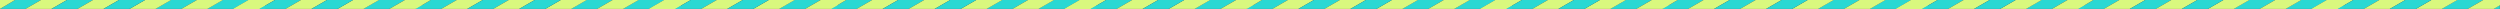
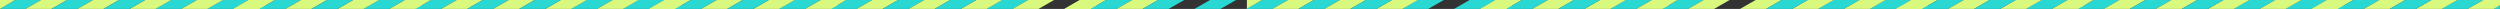
<svg xmlns="http://www.w3.org/2000/svg" id="Layer_2" viewBox="0 0 2405.98 8.58">
  <rect x="0" y="0" width="2405.98" height="8.58" fill="#333333" stroke="none" />
  <defs>
    <style> .cls-1 { fill: #d9f87e; } .cls-2 { fill: #2ad8d3; } </style>
  </defs>
  <g id="_Слой_1" data-name="Слой_1">
    <g>
      <g>
        <polygon class="cls-2" points="2039.61 0 2014.58 0 2000.17 8.58 2024.67 8.58 2039.61 0" />
        <polygon class="cls-1" points="2064.64 0 2039.61 0 2024.67 8.58 2049.7 8.58 2064.64 0" />
        <polygon class="cls-2" points="2089.66 0 2064.64 0 2049.7 8.58 2074.73 8.58 2089.66 0" />
        <polygon class="cls-2" points="2189.62 0 2164.59 0 2149.65 8.58 2174.68 8.58 2189.62 0" />
        <polygon class="cls-1" points="2114.69 0 2089.66 0 2074.73 8.58 2099.76 8.58 2114.69 0" />
        <polygon class="cls-1" points="2164.77 0 2139.74 0 2124.8 8.58 2149.83 8.58 2164.77 0" />
        <polygon class="cls-2" points="2239.52 0 2214.49 0 2199.55 8.58 2224.58 8.58 2239.52 0" />
        <polygon class="cls-1" points="2214.66 0 2189.63 0 2174.69 8.58 2199.72 8.58 2214.66 0" />
        <polygon class="cls-2" points="2255.38 5.11 2249.35 8.58 2255.38 8.58 2255.38 5.11" />
        <polygon class="cls-1" points="2255.38 0 2239.43 0 2224.49 8.58 2249.52 8.58 2255.38 5.21 2255.38 0" />
        <polygon class="cls-2" points="2139.72 0 2114.69 0 2099.76 8.58 2124.78 8.58 2139.72 0" />
        <polygon class="cls-1" points="2000.17 0 2000.17 8.58 2014.57 0 2000.17 0" />
      </g>
      <g>
        <polygon class="cls-1" points="2264.81 0 2239.78 0 2224.84 8.58 2249.87 8.58 2264.81 0" />
        <polygon class="cls-2" points="2289.84 0 2264.81 0 2249.87 8.58 2274.9 8.58 2289.84 0" />
        <polygon class="cls-2" points="2389.79 0 2364.76 0 2349.83 8.58 2374.85 8.58 2389.79 0" />
        <polygon class="cls-1" points="2314.86 0 2289.84 0 2274.9 8.58 2299.93 8.58 2314.86 0" />
        <polygon class="cls-1" points="2364.94 0 2339.91 0 2324.97 8.58 2350 8.58 2364.94 0" />
        <polygon class="cls-2" points="2405.85 5.08 2399.76 8.58 2405.85 8.58 2405.85 5.08" />
        <polygon class="cls-1" points="2405.98 0 2389.84 0 2374.9 8.58 2399.93 8.58 2405.98 5.11 2405.98 0" />
        <polygon class="cls-2" points="2339.89 0 2314.86 0 2299.93 8.58 2324.96 8.58 2339.89 0" />
      </g>
    </g>
    <g>
      <g>
        <polygon class="cls-2" points="1639.51 0 1614.48 0 1600.07 8.58 1624.57 8.58 1639.51 0" />
        <polygon class="cls-1" points="1664.54 0 1639.51 0 1624.57 8.58 1649.6 8.58 1664.54 0" />
-         <polygon class="cls-2" points="1689.57 0 1664.54 0 1649.6 8.58 1674.63 8.58 1689.57 0" />
        <polygon class="cls-2" points="1789.52 0 1764.5 0 1749.56 8.58 1774.59 8.58 1789.52 0" />
        <polygon class="cls-1" points="1714.6 0 1689.57 0 1674.63 8.58 1699.66 8.58 1714.6 0" />
        <polygon class="cls-1" points="1764.67 0 1739.64 0 1724.7 8.58 1749.73 8.58 1764.67 0" />
        <polygon class="cls-2" points="1839.42 0 1814.39 0 1799.45 8.58 1824.48 8.58 1839.42 0" />
        <polygon class="cls-1" points="1814.56 0 1789.53 0 1774.6 8.58 1799.63 8.58 1814.56 0" />
        <polygon class="cls-2" points="1855.28 5.11 1849.25 8.58 1855.28 8.58 1855.28 5.11" />
        <polygon class="cls-1" points="1855.28 0 1839.33 0 1824.39 8.58 1849.42 8.58 1855.28 5.21 1855.28 0" />
        <polygon class="cls-2" points="1739.63 0 1714.6 0 1699.66 8.58 1724.69 8.58 1739.63 0" />
        <polygon class="cls-1" points="1600.07 0 1600.07 8.58 1614.48 0 1600.07 0" />
      </g>
      <g>
        <polygon class="cls-1" points="1864.71 0 1839.68 0 1824.74 8.58 1849.77 8.58 1864.71 0" />
        <polygon class="cls-2" points="1889.74 0 1864.71 0 1849.77 8.58 1874.8 8.58 1889.74 0" />
        <polygon class="cls-2" points="1989.7 0 1964.67 0 1949.73 8.58 1974.76 8.58 1989.7 0" />
        <polygon class="cls-1" points="1914.77 0 1889.74 0 1874.8 8.58 1899.83 8.58 1914.77 0" />
        <polygon class="cls-1" points="1964.84 0 1939.81 0 1924.87 8.58 1949.9 8.58 1964.84 0" />
        <polygon class="cls-2" points="2005.76 5.08 1999.66 8.58 2005.76 8.58 2005.76 5.08" />
        <polygon class="cls-1" points="2005.88 0 1989.74 0 1974.81 8.58 1999.83 8.58 2005.88 5.11 2005.88 0" />
        <polygon class="cls-2" points="1939.8 0 1914.77 0 1899.83 8.58 1924.86 8.58 1939.8 0" />
      </g>
    </g>
    <g>
      <g>
        <polygon class="cls-2" points="1239.44 0 1214.41 0 1200 8.58 1224.5 8.58 1239.44 0" />
        <polygon class="cls-1" points="1264.47 0 1239.44 0 1224.5 8.58 1249.53 8.58 1264.47 0" />
        <polygon class="cls-2" points="1289.5 0 1264.47 0 1249.53 8.58 1274.56 8.58 1289.5 0" />
        <polygon class="cls-2" points="1389.46 0 1364.43 0 1349.49 8.58 1374.52 8.58 1389.46 0" />
        <polygon class="cls-1" points="1314.53 0 1289.5 0 1274.56 8.58 1299.59 8.58 1314.53 0" />
        <polygon class="cls-1" points="1364.6 0 1339.57 0 1324.63 8.58 1349.66 8.58 1364.6 0" />
        <polygon class="cls-2" points="1439.35 0 1414.32 0 1399.38 8.58 1424.41 8.58 1439.35 0" />
-         <polygon class="cls-1" points="1414.49 0 1389.47 0 1374.53 8.58 1399.56 8.58 1414.49 0" />
        <polygon class="cls-2" points="1455.21 5.11 1449.18 8.58 1455.21 8.58 1455.21 5.11" />
        <polygon class="cls-1" points="1455.21 0 1439.26 0 1424.32 8.58 1449.35 8.58 1455.21 5.21 1455.21 0" />
        <polygon class="cls-2" points="1339.56 0 1314.53 0 1299.59 8.58 1324.62 8.58 1339.56 0" />
        <polygon class="cls-1" points="1200 0 1200 8.58 1214.41 0 1200 0" />
      </g>
      <g>
        <polygon class="cls-1" points="1464.64 0 1439.61 0 1424.67 8.58 1449.7 8.58 1464.64 0" />
        <polygon class="cls-2" points="1489.67 0 1464.64 0 1449.7 8.58 1474.73 8.58 1489.67 0" />
        <polygon class="cls-2" points="1589.63 0 1564.6 0 1549.66 8.58 1574.69 8.58 1589.63 0" />
        <polygon class="cls-1" points="1514.7 0 1489.67 0 1474.73 8.58 1499.76 8.58 1514.7 0" />
        <polygon class="cls-1" points="1564.77 0 1539.74 0 1524.8 8.58 1549.83 8.58 1564.77 0" />
        <polygon class="cls-2" points="1605.69 5.08 1599.59 8.58 1605.69 8.58 1605.69 5.08" />
        <polygon class="cls-1" points="1605.81 0 1589.68 0 1574.74 8.58 1599.77 8.58 1605.81 5.11 1605.81 0" />
        <polygon class="cls-2" points="1539.73 0 1514.7 0 1499.76 8.58 1524.79 8.58 1539.73 0" />
      </g>
    </g>
    <g>
      <g>
        <polygon class="cls-2" points="839.34 0 814.31 0 799.91 8.58 824.4 8.58 839.34 0" />
        <polygon class="cls-1" points="864.37 0 839.34 0 824.4 8.58 849.43 8.58 864.37 0" />
        <polygon class="cls-2" points="889.4 0 864.37 0 849.43 8.58 874.46 8.58 889.4 0" />
        <polygon class="cls-2" points="989.36 0 964.33 0 949.39 8.58 974.42 8.58 989.36 0" />
        <polygon class="cls-1" points="914.43 0 889.4 0 874.46 8.58 899.49 8.58 914.43 0" />
        <polygon class="cls-1" points="964.5 0 939.47 0 924.54 8.58 949.56 8.58 964.5 0" />
-         <polygon class="cls-2" points="1039.25 0 1014.22 0 999.29 8.58 1024.31 8.58 1039.25 0" />
        <polygon class="cls-1" points="1014.4 0 989.37 0 974.43 8.58 999.46 8.58 1014.4 0" />
        <polygon class="cls-2" points="1055.11 5.11 1049.08 8.58 1055.11 8.58 1055.11 5.11" />
        <polygon class="cls-1" points="1055.11 0 1039.16 0 1024.23 8.58 1049.26 8.58 1055.11 5.21 1055.11 0" />
        <polygon class="cls-2" points="939.46 0 914.43 0 899.49 8.58 924.52 8.58 939.46 0" />
        <polygon class="cls-1" points="799.91 0 799.91 8.58 814.31 0 799.91 0" />
      </g>
      <g>
        <polygon class="cls-1" points="1064.54 0 1039.51 0 1024.58 8.58 1049.6 8.58 1064.54 0" />
        <polygon class="cls-2" points="1089.57 0 1064.54 0 1049.6 8.58 1074.63 8.58 1089.57 0" />
        <polygon class="cls-2" points="1189.53 0 1164.5 0 1149.56 8.58 1174.59 8.58 1189.53 0" />
        <polygon class="cls-1" points="1114.6 0 1089.57 0 1074.63 8.58 1099.66 8.58 1114.6 0" />
-         <polygon class="cls-1" points="1164.67 0 1139.64 0 1124.71 8.58 1149.74 8.58 1164.67 0" />
        <polygon class="cls-2" points="1205.59 5.08 1199.49 8.58 1205.59 8.58 1205.59 5.08" />
-         <polygon class="cls-1" points="1205.71 0 1189.58 0 1174.64 8.58 1199.67 8.58 1205.71 5.11 1205.71 0" />
        <polygon class="cls-2" points="1139.63 0 1114.6 0 1099.66 8.58 1124.69 8.58 1139.63 0" />
      </g>
    </g>
    <g>
      <g>
        <polygon class="cls-2" points="439.53 0 414.51 0 400.1 8.58 424.6 8.58 439.53 0" />
        <polygon class="cls-1" points="464.56 0 439.53 0 424.6 8.58 449.63 8.58 464.56 0" />
        <polygon class="cls-2" points="489.59 0 464.56 0 449.63 8.58 474.65 8.58 489.59 0" />
        <polygon class="cls-2" points="589.55 0 564.52 0 549.58 8.58 574.61 8.58 589.55 0" />
        <polygon class="cls-1" points="514.62 0 489.59 0 474.65 8.58 499.68 8.58 514.62 0" />
        <polygon class="cls-1" points="564.69 0 539.67 0 524.73 8.58 549.76 8.58 564.69 0" />
        <polygon class="cls-2" points="639.44 0 614.42 0 599.48 8.58 624.51 8.58 639.44 0" />
        <polygon class="cls-1" points="614.59 0 589.56 0 574.62 8.58 599.65 8.58 614.59 0" />
        <polygon class="cls-2" points="655.31 5.11 649.27 8.58 655.31 8.58 655.31 5.11" />
        <polygon class="cls-1" points="655.31 0 639.36 0 624.42 8.58 649.45 8.58 655.31 5.21 655.31 0" />
        <polygon class="cls-2" points="539.65 0 514.62 0 499.68 8.58 524.71 8.58 539.65 0" />
        <polygon class="cls-1" points="400.1 0 400.1 8.58 414.5 0 400.1 0" />
      </g>
      <g>
        <polygon class="cls-1" points="664.73 0 639.71 0 624.77 8.58 649.8 8.58 664.73 0" />
        <polygon class="cls-2" points="689.76 0 664.73 0 649.8 8.58 674.83 8.58 689.76 0" />
        <polygon class="cls-2" points="789.72 0 764.69 0 749.75 8.58 774.78 8.58 789.72 0" />
        <polygon class="cls-1" points="714.79 0 689.76 0 674.83 8.58 699.85 8.58 714.79 0" />
        <polygon class="cls-1" points="764.87 0 739.84 0 724.9 8.58 749.93 8.58 764.87 0" />
        <polygon class="cls-2" points="805.78 5.08 799.69 8.58 805.78 8.58 805.78 5.08" />
        <polygon class="cls-1" points="805.91 0 789.77 0 774.83 8.58 799.86 8.58 805.91 5.11 805.91 0" />
        <polygon class="cls-2" points="739.82 0 714.79 0 699.85 8.58 724.88 8.58 739.82 0" />
      </g>
    </g>
    <g>
      <g>
        <polygon class="cls-2" points="39.44 0 14.41 0 0 8.58 24.5 8.58 39.44 0" />
        <polygon class="cls-1" points="64.47 0 39.44 0 24.5 8.58 49.53 8.58 64.47 0" />
        <polygon class="cls-2" points="89.5 0 64.47 0 49.53 8.58 74.56 8.58 89.5 0" />
        <polygon class="cls-2" points="189.45 0 164.42 0 149.49 8.58 174.51 8.58 189.45 0" />
        <polygon class="cls-1" points="114.52 0 89.5 0 74.56 8.58 99.59 8.58 114.52 0" />
        <polygon class="cls-1" points="164.6 0 139.57 0 124.63 8.58 149.66 8.58 164.6 0" />
        <polygon class="cls-2" points="239.35 0 214.32 0 199.38 8.58 224.41 8.58 239.35 0" />
        <polygon class="cls-1" points="214.49 0 189.46 0 174.52 8.58 199.55 8.58 214.49 0" />
        <polygon class="cls-2" points="255.21 5.11 249.18 8.58 255.21 8.58 255.21 5.11" />
        <polygon class="cls-1" points="255.21 0 239.26 0 224.32 8.58 249.35 8.58 255.21 5.21 255.21 0" />
        <polygon class="cls-2" points="139.55 0 114.52 0 99.59 8.58 124.62 8.58 139.55 0" />
        <polygon class="cls-1" points="0 0 0 8.58 14.41 0 0 0" />
      </g>
      <g>
        <polygon class="cls-1" points="264.64 0 239.61 0 224.67 8.58 249.7 8.58 264.64 0" />
        <polygon class="cls-2" points="289.67 0 264.64 0 249.7 8.58 274.73 8.58 289.67 0" />
        <polygon class="cls-2" points="389.62 0 364.59 0 349.66 8.58 374.69 8.58 389.62 0" />
        <polygon class="cls-1" points="314.7 0 289.67 0 274.73 8.58 299.76 8.58 314.7 0" />
        <polygon class="cls-1" points="364.77 0 339.74 0 324.8 8.58 349.83 8.58 364.77 0" />
        <polygon class="cls-2" points="405.68 5.08 399.59 8.58 405.68 8.58 405.68 5.08" />
        <polygon class="cls-1" points="405.81 0 389.67 0 374.73 8.58 399.76 8.58 405.81 5.11 405.81 0" />
        <polygon class="cls-2" points="339.72 0 314.7 0 299.76 8.58 324.79 8.58 339.72 0" />
      </g>
    </g>
  </g>
</svg>